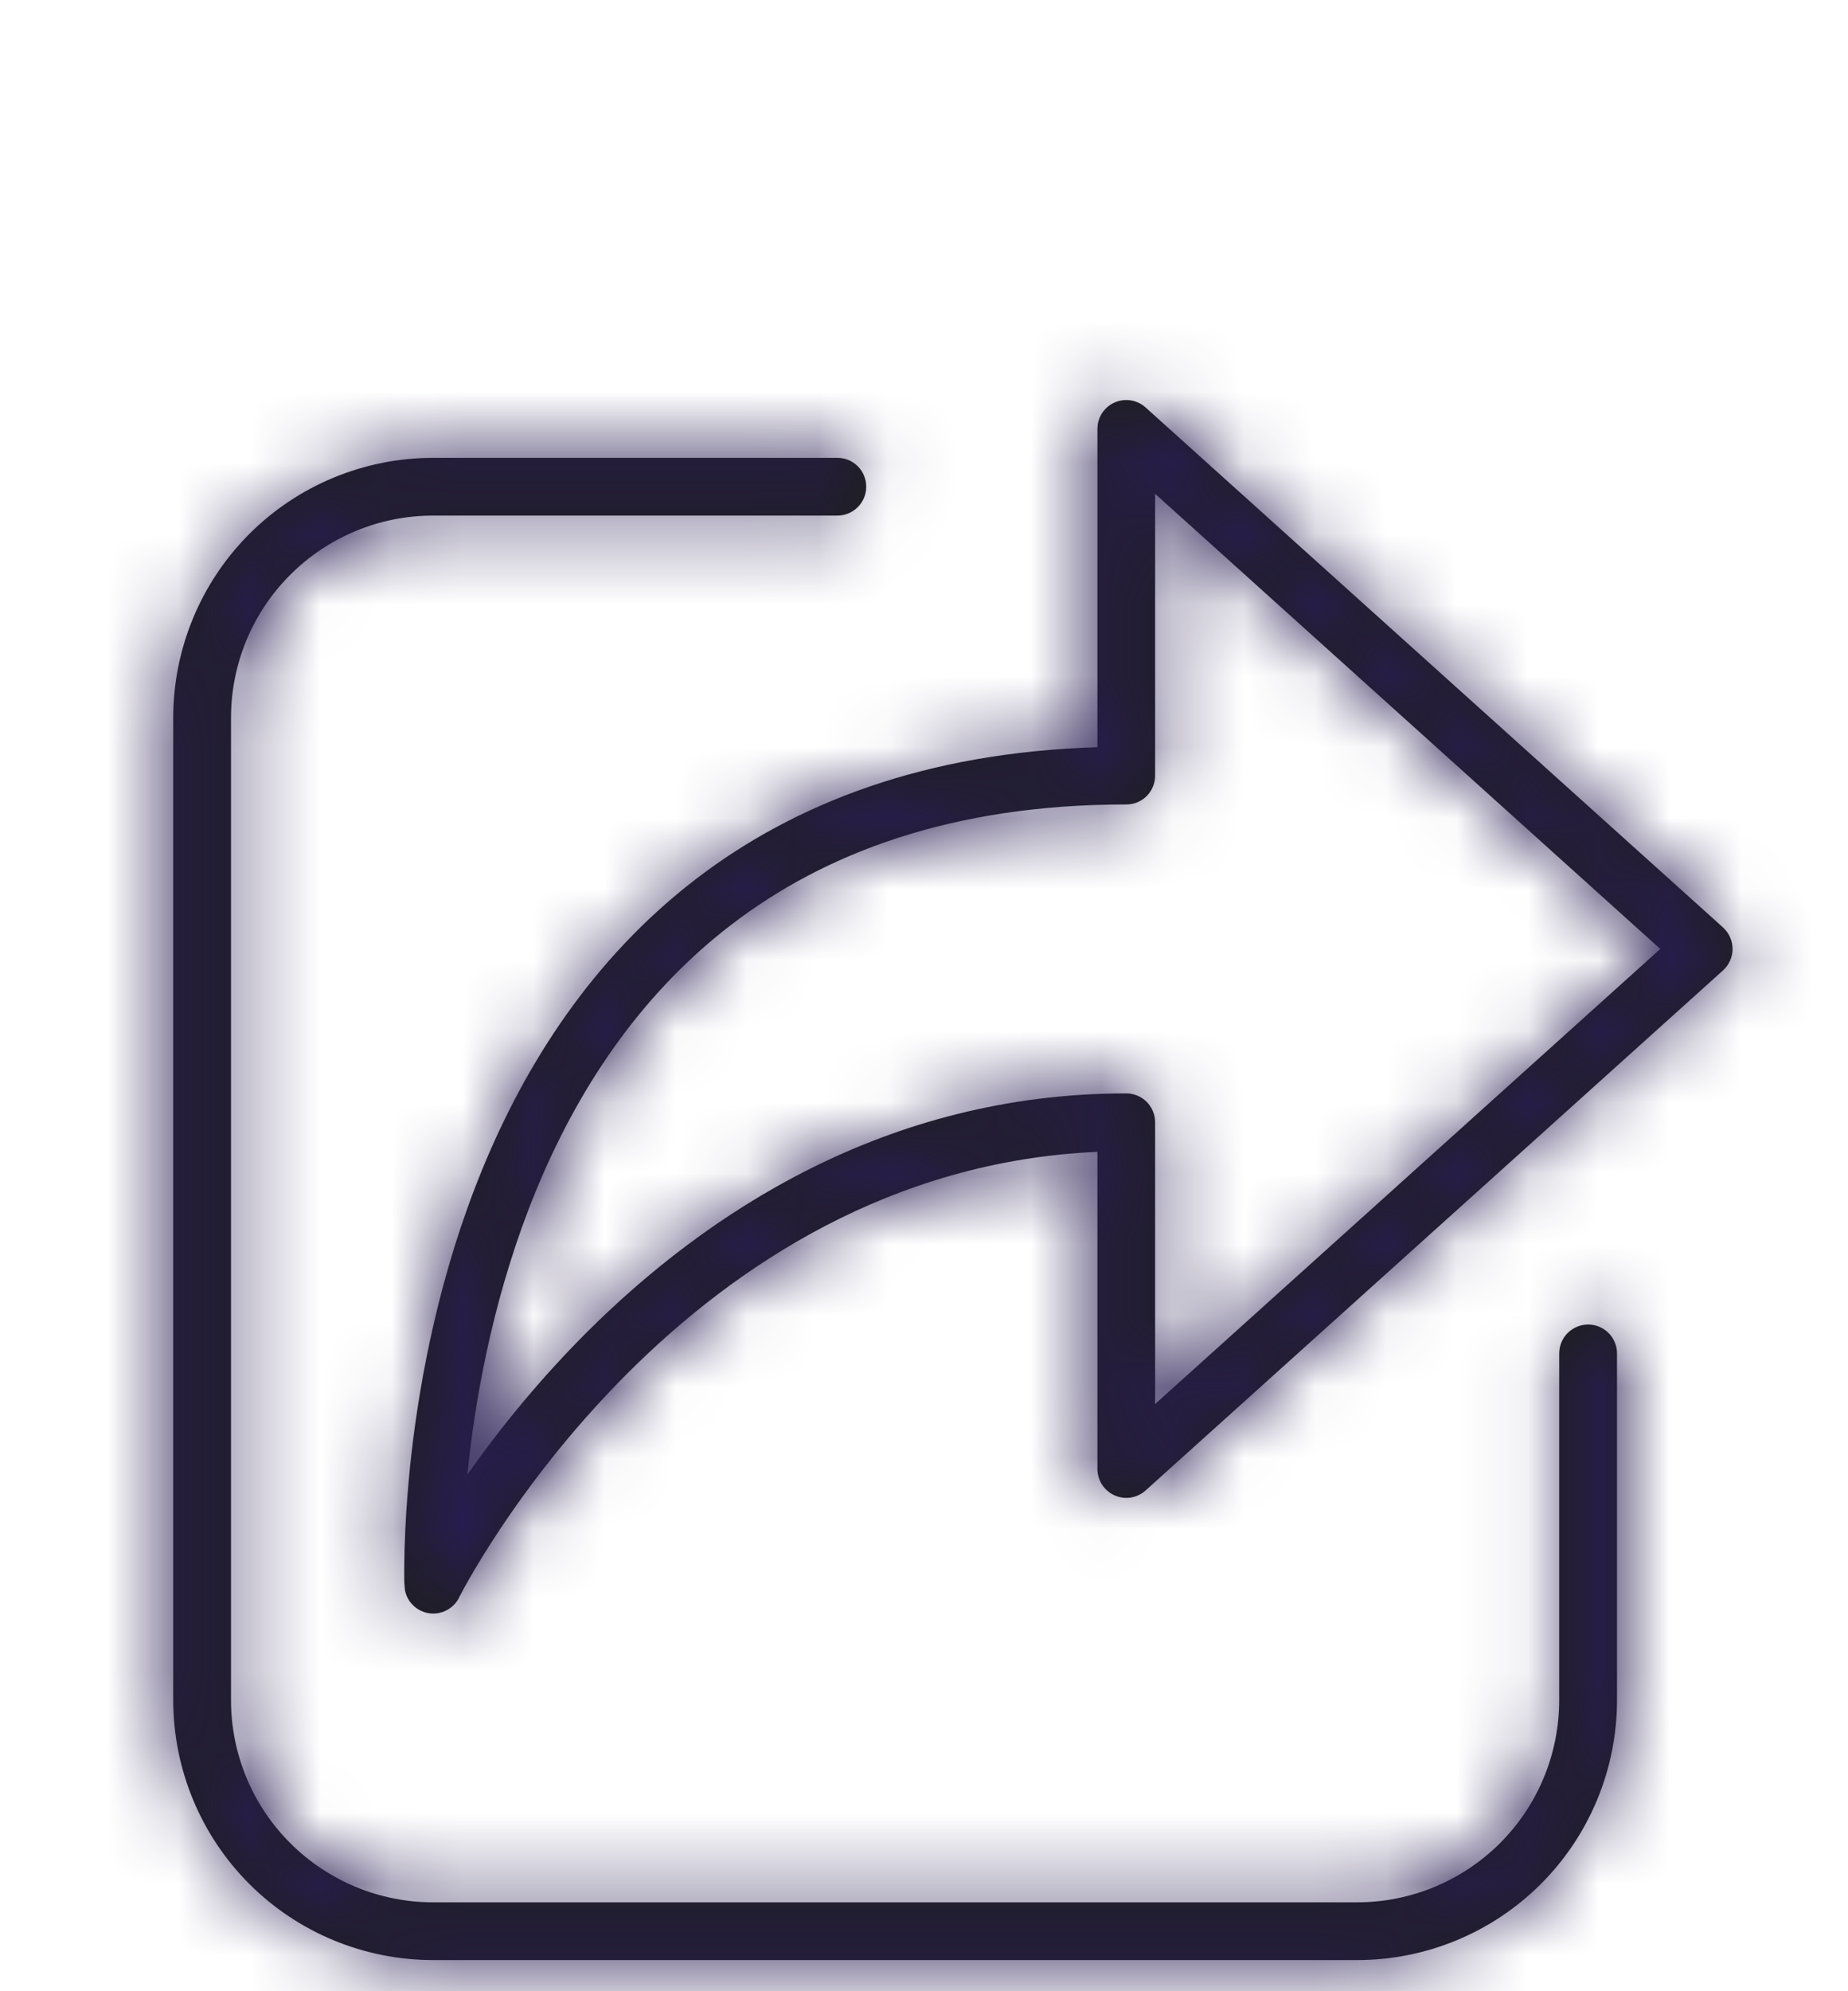
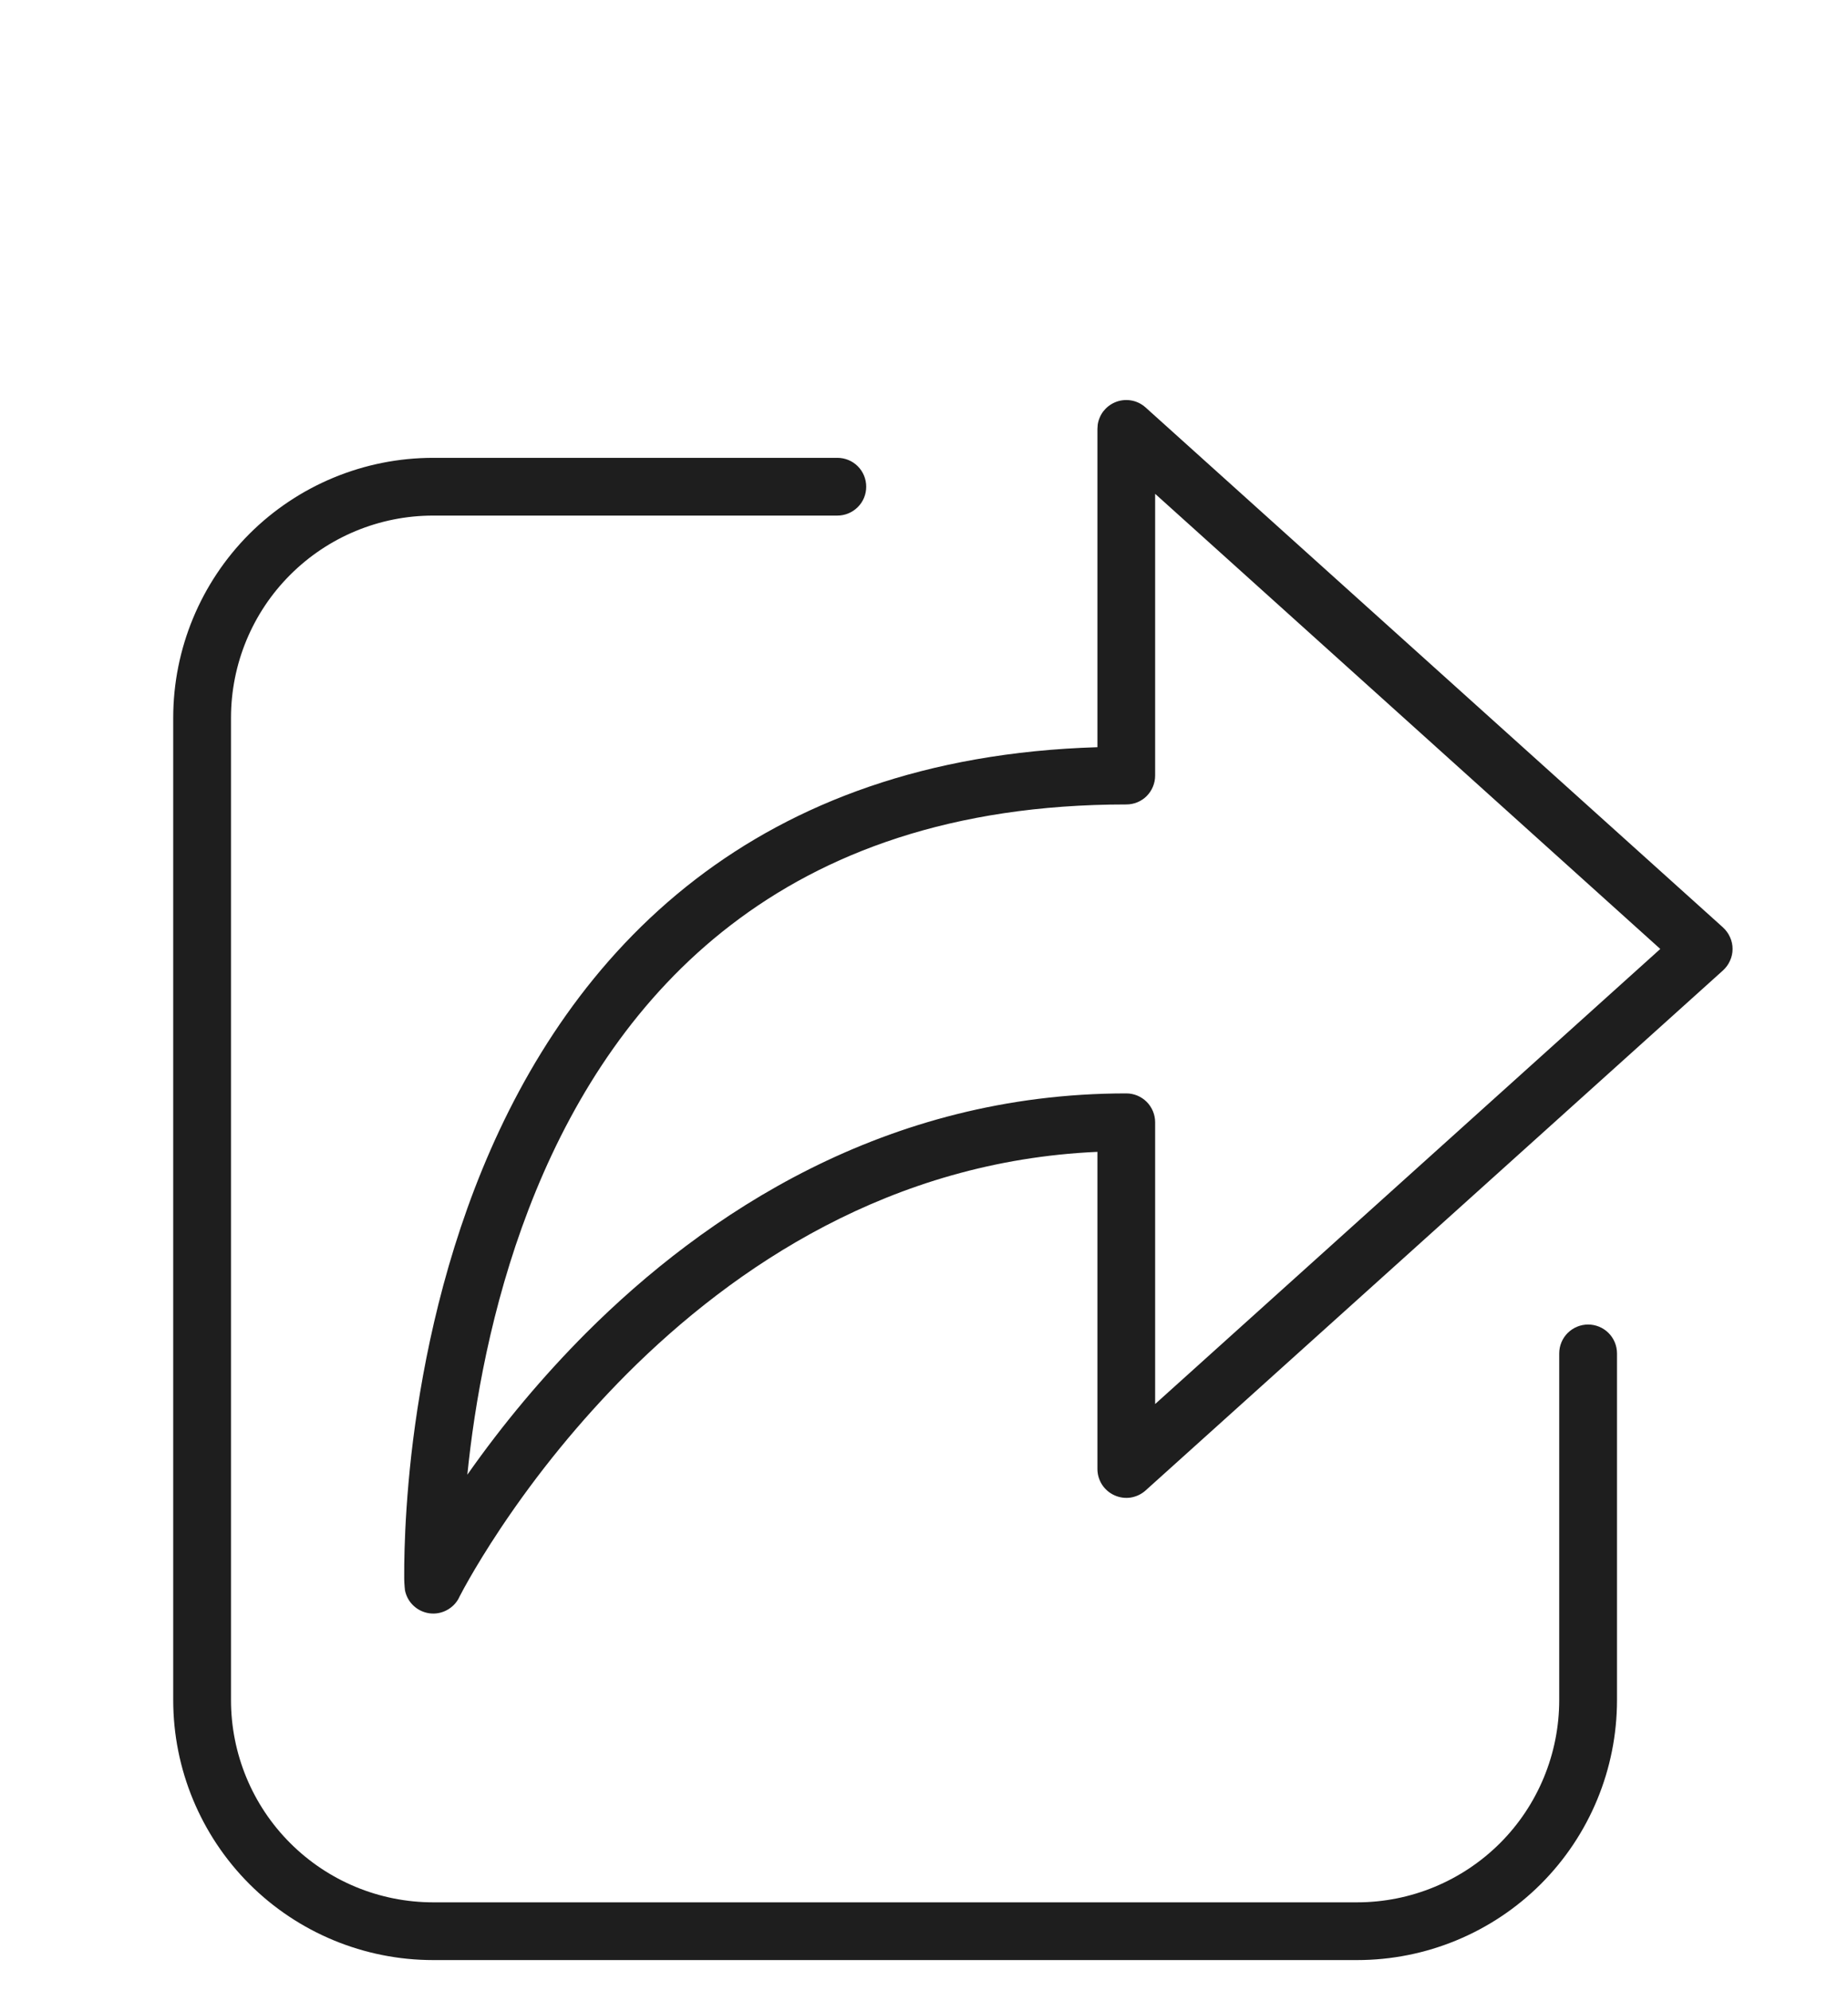
<svg xmlns="http://www.w3.org/2000/svg" width="26" height="28" viewBox="0 0 26 28" fill="none">
  <mask id="path-1-inside-1_11_191" fill="white">
-     <path d="M11.781 6.438C11.889 6.438 11.992 6.48 12.068 6.556C12.145 6.633 12.187 6.736 12.187 6.844C12.187 6.952 12.145 7.055 12.068 7.131C11.992 7.207 11.889 7.25 11.781 7.25H6.094C5.339 7.25 4.616 7.55 4.083 8.083C3.549 8.616 3.25 9.34 3.25 10.094V23.906C3.25 24.66 3.549 25.384 4.083 25.917C4.616 26.45 5.339 26.75 6.094 26.75H19.094C19.848 26.75 20.571 26.45 21.105 25.917C21.638 25.384 21.937 24.66 21.937 23.906V19.031C21.937 18.924 21.98 18.82 22.056 18.744C22.133 18.668 22.236 18.625 22.344 18.625C22.451 18.625 22.555 18.668 22.631 18.744C22.707 18.82 22.75 18.924 22.75 19.031V23.906C22.75 24.876 22.365 25.806 21.679 26.492C20.993 27.177 20.063 27.562 19.094 27.562H6.094C5.124 27.562 4.194 27.177 3.508 26.492C2.823 25.806 2.437 24.876 2.437 23.906V10.094C2.437 9.124 2.823 8.194 3.508 7.508C4.194 6.823 5.124 6.438 6.094 6.438H11.781ZM15.681 5.66C15.753 5.628 15.832 5.618 15.909 5.63C15.987 5.642 16.059 5.677 16.117 5.729L24.241 13.041C24.283 13.08 24.317 13.126 24.34 13.178C24.364 13.23 24.376 13.287 24.376 13.344C24.376 13.401 24.364 13.457 24.34 13.509C24.317 13.561 24.283 13.608 24.241 13.646L16.117 20.959C16.059 21.011 15.987 21.045 15.909 21.058C15.832 21.07 15.752 21.059 15.681 21.027C15.609 20.995 15.548 20.943 15.505 20.877C15.463 20.811 15.44 20.735 15.44 20.656V16.197C12.538 16.325 10.332 17.808 8.82 19.319C8.159 19.983 7.564 20.711 7.043 21.491C6.846 21.787 6.698 22.033 6.601 22.203C6.552 22.288 6.505 22.374 6.46 22.461V22.463C6.423 22.539 6.362 22.601 6.287 22.641C6.213 22.681 6.128 22.697 6.044 22.686C5.96 22.675 5.881 22.638 5.819 22.58C5.757 22.523 5.715 22.447 5.698 22.364C5.69 22.295 5.686 22.226 5.687 22.156C5.686 22.067 5.688 21.942 5.692 21.782C5.701 21.461 5.726 21.004 5.787 20.457C5.911 19.369 6.185 17.906 6.787 16.439C7.39 14.971 8.329 13.483 9.791 12.361C11.181 11.295 13.021 10.58 15.44 10.507V6.031L15.444 5.972C15.454 5.904 15.481 5.84 15.522 5.785C15.564 5.731 15.618 5.688 15.681 5.66ZM16.252 10.906C16.252 11.014 16.209 11.117 16.133 11.194C16.057 11.27 15.954 11.312 15.846 11.312C13.388 11.312 11.598 11.998 10.285 13.006C8.967 14.017 8.104 15.373 7.539 16.748C6.974 18.125 6.713 19.507 6.595 20.551L6.575 20.737C7.074 20.026 7.633 19.359 8.246 18.744C9.916 17.076 12.451 15.375 15.846 15.375C15.954 15.375 16.057 15.418 16.133 15.494C16.209 15.57 16.252 15.674 16.252 15.781V19.743L23.359 13.344L16.252 6.944L16.252 10.906Z" />
-   </mask>
+     </mask>
  <path d="M11.781 6.438C11.889 6.438 11.992 6.48 12.068 6.556C12.145 6.633 12.187 6.736 12.187 6.844C12.187 6.952 12.145 7.055 12.068 7.131C11.992 7.207 11.889 7.25 11.781 7.25H6.094C5.339 7.25 4.616 7.55 4.083 8.083C3.549 8.616 3.25 9.34 3.25 10.094V23.906C3.25 24.66 3.549 25.384 4.083 25.917C4.616 26.45 5.339 26.75 6.094 26.75H19.094C19.848 26.75 20.571 26.45 21.105 25.917C21.638 25.384 21.937 24.66 21.937 23.906V19.031C21.937 18.924 21.98 18.82 22.056 18.744C22.133 18.668 22.236 18.625 22.344 18.625C22.451 18.625 22.555 18.668 22.631 18.744C22.707 18.82 22.75 18.924 22.75 19.031V23.906C22.75 24.876 22.365 25.806 21.679 26.492C20.993 27.177 20.063 27.562 19.094 27.562H6.094C5.124 27.562 4.194 27.177 3.508 26.492C2.823 25.806 2.437 24.876 2.437 23.906V10.094C2.437 9.124 2.823 8.194 3.508 7.508C4.194 6.823 5.124 6.438 6.094 6.438H11.781ZM15.681 5.66C15.753 5.628 15.832 5.618 15.909 5.63C15.987 5.642 16.059 5.677 16.117 5.729L24.241 13.041C24.283 13.08 24.317 13.126 24.34 13.178C24.364 13.23 24.376 13.287 24.376 13.344C24.376 13.401 24.364 13.457 24.34 13.509C24.317 13.561 24.283 13.608 24.241 13.646L16.117 20.959C16.059 21.011 15.987 21.045 15.909 21.058C15.832 21.07 15.752 21.059 15.681 21.027C15.609 20.995 15.548 20.943 15.505 20.877C15.463 20.811 15.44 20.735 15.44 20.656V16.197C12.538 16.325 10.332 17.808 8.82 19.319C8.159 19.983 7.564 20.711 7.043 21.491C6.846 21.787 6.698 22.033 6.601 22.203C6.552 22.288 6.505 22.374 6.46 22.461V22.463C6.423 22.539 6.362 22.601 6.287 22.641C6.213 22.681 6.128 22.697 6.044 22.686C5.96 22.675 5.881 22.638 5.819 22.58C5.757 22.523 5.715 22.447 5.698 22.364C5.69 22.295 5.686 22.226 5.687 22.156C5.686 22.067 5.688 21.942 5.692 21.782C5.701 21.461 5.726 21.004 5.787 20.457C5.911 19.369 6.185 17.906 6.787 16.439C7.39 14.971 8.329 13.483 9.791 12.361C11.181 11.295 13.021 10.58 15.44 10.507V6.031L15.444 5.972C15.454 5.904 15.481 5.84 15.522 5.785C15.564 5.731 15.618 5.688 15.681 5.66ZM16.252 10.906C16.252 11.014 16.209 11.117 16.133 11.194C16.057 11.27 15.954 11.312 15.846 11.312C13.388 11.312 11.598 11.998 10.285 13.006C8.967 14.017 8.104 15.373 7.539 16.748C6.974 18.125 6.713 19.507 6.595 20.551L6.575 20.737C7.074 20.026 7.633 19.359 8.246 18.744C9.916 17.076 12.451 15.375 15.846 15.375C15.954 15.375 16.057 15.418 16.133 15.494C16.209 15.57 16.252 15.674 16.252 15.781V19.743L23.359 13.344L16.252 6.944L16.252 10.906Z" fill="#1E1E1E" />
  <path d="M6.094 7.25L6.094 5.226L6.094 7.25ZM3.25 10.094H1.226H3.25ZM3.25 23.906L1.226 23.906L3.25 23.906ZM6.094 26.75L6.094 24.726L6.094 26.75ZM19.094 26.75V24.726V26.75ZM22.75 23.906H24.774H22.75ZM6.094 27.562V29.586V27.562ZM2.437 23.906H0.414H2.437ZM6.094 6.438L6.094 4.414L6.094 6.438ZM15.681 5.66L16.501 7.51L16.502 7.51L15.681 5.66ZM16.117 5.729L17.471 4.225L17.47 4.223L16.117 5.729ZM24.241 13.041L22.887 14.546L22.889 14.547L24.241 13.041ZM24.241 13.646L22.889 12.14L22.887 12.142L24.241 13.646ZM16.117 20.959L17.469 22.465L17.471 22.463L16.117 20.959ZM15.44 20.656L13.416 20.656L13.416 20.657L15.44 20.656ZM15.44 16.197H17.464V14.083L15.351 14.175L15.44 16.197ZM8.82 19.319L7.389 17.888L7.387 17.891L8.82 19.319ZM7.043 21.491L5.36 20.368L5.359 20.369L7.043 21.491ZM6.601 22.203L8.355 23.213L8.358 23.207L6.601 22.203ZM6.46 22.461L4.662 21.532L4.436 21.969V22.461H6.46ZM6.46 22.463L8.274 23.361L8.484 22.937V22.463H6.46ZM5.698 22.364L3.688 22.596L3.698 22.683L3.715 22.768L5.698 22.364ZM5.687 22.156L7.711 22.183L7.711 22.157L7.711 22.131L5.687 22.156ZM5.692 21.782L3.669 21.725L3.669 21.727L5.692 21.782ZM5.787 20.457L3.776 20.229L3.776 20.23L5.787 20.457ZM6.787 16.439L4.915 15.67L4.915 15.671L6.787 16.439ZM9.791 12.361L11.023 13.967L11.023 13.967L9.791 12.361ZM15.44 10.507L15.5 12.53L17.464 12.472V10.507H15.44ZM15.44 6.031L13.421 5.893L13.416 5.962V6.031H15.44ZM15.444 5.972L13.442 5.676L13.43 5.755L13.425 5.834L15.444 5.972ZM16.252 10.906L18.276 10.906L18.276 10.906L16.252 10.906ZM10.285 13.006L11.517 14.612L11.517 14.611L10.285 13.006ZM7.539 16.748L9.411 17.517L9.411 17.517L7.539 16.748ZM6.595 20.551L4.584 20.323L4.583 20.332L4.582 20.34L6.595 20.551ZM6.575 20.737L4.563 20.526L3.749 28.287L8.232 21.899L6.575 20.737ZM8.246 18.744L6.816 17.312L6.812 17.316L8.246 18.744ZM16.252 19.743H14.229V24.288L17.607 21.247L16.252 19.743ZM23.359 13.344L24.713 14.848L26.384 13.344L24.713 11.84L23.359 13.344ZM16.252 6.944L17.606 5.44L14.227 2.397L14.228 6.944L16.252 6.944ZM11.781 6.438V8.461C11.352 8.461 10.941 8.291 10.637 7.988L12.068 6.556L13.499 5.125C13.044 4.67 12.426 4.414 11.781 4.414V6.438ZM12.068 6.556L10.637 7.988C10.334 7.684 10.164 7.273 10.164 6.844H12.187H14.211C14.211 6.199 13.955 5.581 13.499 5.125L12.068 6.556ZM12.187 6.844H10.164C10.164 6.415 10.334 6.003 10.637 5.7L12.068 7.131L13.499 8.562C13.955 8.106 14.211 7.488 14.211 6.844H12.187ZM12.068 7.131L10.637 5.7C10.941 5.397 11.352 5.226 11.781 5.226V7.25V9.274C12.426 9.274 13.044 9.018 13.499 8.562L12.068 7.131ZM11.781 7.25V5.226H6.094V7.25V9.274H11.781V7.25ZM6.094 7.25L6.094 5.226C4.803 5.226 3.565 5.739 2.652 6.652L4.083 8.083L5.514 9.514C5.668 9.36 5.876 9.274 6.094 9.274L6.094 7.25ZM4.083 8.083L2.652 6.652C1.739 7.565 1.226 8.803 1.226 10.094L3.25 10.094L5.274 10.094C5.274 9.876 5.36 9.668 5.514 9.514L4.083 8.083ZM3.25 10.094H1.226V23.906H3.25H5.274V10.094H3.25ZM3.25 23.906L1.226 23.906C1.226 25.197 1.739 26.435 2.652 27.348L4.083 25.917L5.514 24.486C5.36 24.332 5.274 24.124 5.274 23.906L3.25 23.906ZM4.083 25.917L2.652 27.348C3.565 28.261 4.803 28.774 6.094 28.774L6.094 26.75L6.094 24.726C5.876 24.726 5.668 24.64 5.514 24.486L4.083 25.917ZM6.094 26.75V28.774H19.094V26.75V24.726H6.094V26.75ZM19.094 26.75L19.094 28.774C20.385 28.774 21.623 28.261 22.535 27.348L21.105 25.917L19.674 24.486C19.52 24.64 19.311 24.726 19.094 24.726L19.094 26.75ZM21.105 25.917L22.535 27.348C23.448 26.435 23.961 25.197 23.961 23.906H21.937H19.914C19.914 24.124 19.827 24.332 19.674 24.486L21.105 25.917ZM21.937 23.906H23.961V19.031H21.937H19.914V23.906H21.937ZM21.937 19.031H23.961C23.961 19.46 23.791 19.872 23.487 20.175L22.056 18.744L20.625 17.313C20.17 17.769 19.914 18.387 19.914 19.031H21.937ZM22.056 18.744L23.487 20.175C23.184 20.478 22.773 20.649 22.344 20.649V18.625V16.601C21.699 16.601 21.081 16.857 20.625 17.313L22.056 18.744ZM22.344 18.625V20.649C21.915 20.649 21.503 20.478 21.2 20.175L22.631 18.744L24.062 17.313C23.606 16.857 22.988 16.601 22.344 16.601V18.625ZM22.631 18.744L21.2 20.175C20.896 19.872 20.726 19.46 20.726 19.031H22.75H24.774C24.774 18.387 24.518 17.769 24.062 17.313L22.631 18.744ZM22.75 19.031H20.726V23.906H22.75H24.774V19.031H22.75ZM22.75 23.906L20.726 23.906C20.726 24.339 20.554 24.755 20.248 25.061L21.679 26.492L23.11 27.923C24.175 26.857 24.774 25.413 24.774 23.906L22.75 23.906ZM21.679 26.492L20.248 25.061C19.942 25.367 19.527 25.539 19.094 25.539V27.562V29.586C20.6 29.586 22.045 28.988 23.11 27.923L21.679 26.492ZM19.094 27.562V25.539H6.094V27.562V29.586H19.094V27.562ZM6.094 27.562L6.094 25.539C5.661 25.539 5.245 25.367 4.939 25.061L3.508 26.492L2.077 27.923C3.142 28.988 4.587 29.586 6.094 29.586L6.094 27.562ZM3.508 26.492L4.939 25.061C4.633 24.755 4.461 24.339 4.461 23.906H2.437H0.414C0.414 25.413 1.012 26.857 2.077 27.923L3.508 26.492ZM2.437 23.906H4.461V10.094H2.437H0.414V23.906H2.437ZM2.437 10.094H4.461C4.461 9.661 4.633 9.246 4.939 8.939L3.508 7.508L2.077 6.077C1.012 7.143 0.414 8.587 0.414 10.094H2.437ZM3.508 7.508L4.939 8.939C5.245 8.633 5.661 8.461 6.094 8.461L6.094 6.438L6.094 4.414C4.587 4.414 3.142 5.012 2.077 6.077L3.508 7.508ZM6.094 6.438V8.461H11.781V6.438V4.414H6.094V6.438ZM15.681 5.66L16.502 7.51C16.217 7.636 15.901 7.678 15.593 7.629L15.909 5.63L16.226 3.631C15.763 3.558 15.288 3.62 14.86 3.81L15.681 5.66ZM15.909 5.63L15.593 7.629C15.285 7.58 14.997 7.443 14.765 7.235L16.117 5.729L17.47 4.223C17.121 3.91 16.689 3.704 16.226 3.631L15.909 5.63ZM16.117 5.729L14.764 7.233L22.887 14.546L24.241 13.041L25.595 11.537L17.471 4.225L16.117 5.729ZM24.241 13.041L22.889 14.547C22.72 14.396 22.585 14.21 22.492 14.003L24.34 13.178L26.189 12.354C26.05 12.043 25.847 11.764 25.593 11.536L24.241 13.041ZM24.34 13.178L22.492 14.003C22.4 13.795 22.352 13.571 22.352 13.344H24.376H26.399C26.399 13.003 26.328 12.665 26.189 12.354L24.34 13.178ZM24.376 13.344H22.352C22.352 13.117 22.4 12.892 22.492 12.685L24.34 13.509L26.189 14.334C26.328 14.022 26.399 13.685 26.399 13.344H24.376ZM24.34 13.509L22.492 12.685C22.585 12.478 22.72 12.292 22.889 12.14L24.241 13.646L25.593 15.152C25.847 14.924 26.05 14.645 26.189 14.334L24.34 13.509ZM24.241 13.646L22.887 12.142L14.764 19.454L16.117 20.959L17.471 22.463L25.595 15.15L24.241 13.646ZM16.117 20.959L14.766 19.453C14.998 19.244 15.286 19.107 15.595 19.058L15.909 21.058L16.224 23.057C16.687 22.984 17.12 22.778 17.469 22.465L16.117 20.959ZM15.909 21.058L15.595 19.058C15.903 19.01 16.22 19.052 16.505 19.179L15.681 21.027L14.856 22.875C15.285 23.067 15.76 23.13 16.224 23.057L15.909 21.058ZM15.681 21.027L16.505 19.179C16.79 19.306 17.033 19.514 17.203 19.776L15.505 20.877L13.808 21.979C14.063 22.373 14.428 22.684 14.856 22.875L15.681 21.027ZM15.505 20.877L17.203 19.776C17.373 20.038 17.463 20.343 17.464 20.656L15.44 20.656L13.416 20.657C13.416 21.126 13.552 21.585 13.808 21.979L15.505 20.877ZM15.44 20.656H17.464V16.197H15.44H13.416V20.656H15.44ZM15.44 16.197L15.351 14.175C11.768 14.333 9.111 16.166 7.389 17.888L8.82 19.319L10.251 20.75C11.552 19.449 13.307 18.317 15.529 18.219L15.44 16.197ZM8.82 19.319L7.387 17.891C6.632 18.648 5.953 19.478 5.36 20.368L7.043 21.491L8.727 22.613C9.174 21.943 9.686 21.318 10.254 20.747L8.82 19.319ZM7.043 21.491L5.359 20.369C5.135 20.706 4.963 20.99 4.844 21.199L6.601 22.203L8.358 23.207C8.433 23.075 8.557 22.869 8.728 22.612L7.043 21.491ZM6.601 22.203L4.847 21.194C4.783 21.305 4.721 21.418 4.662 21.532L6.46 22.461L8.258 23.39C8.289 23.33 8.321 23.271 8.355 23.213L6.601 22.203ZM6.46 22.461H4.436V22.463H6.46H8.484V22.461H6.46ZM6.46 22.463L4.646 21.565C4.796 21.263 5.036 21.015 5.334 20.857L6.287 22.641L7.241 24.426C7.688 24.187 8.049 23.815 8.274 23.361L6.46 22.463ZM6.287 22.641L5.334 20.857C5.631 20.698 5.97 20.636 6.305 20.679L6.044 22.686L5.783 24.693C6.285 24.758 6.795 24.665 7.241 24.426L6.287 22.641ZM6.044 22.686L6.305 20.679C6.639 20.723 6.951 20.869 7.198 21.099L5.819 22.58L4.44 24.062C4.811 24.407 5.28 24.627 5.783 24.693L6.044 22.686ZM5.819 22.58L7.198 21.099C7.445 21.329 7.614 21.63 7.681 21.96L5.698 22.364L3.715 22.768C3.816 23.265 4.07 23.717 4.44 24.062L5.819 22.58ZM5.698 22.364L7.708 22.132C7.71 22.149 7.711 22.166 7.711 22.183L5.687 22.156L3.664 22.129C3.662 22.285 3.67 22.441 3.688 22.596L5.698 22.364ZM5.687 22.156L7.711 22.131C7.71 22.082 7.711 21.988 7.715 21.836L5.692 21.782L3.669 21.727C3.665 21.897 3.662 22.053 3.664 22.181L5.687 22.156ZM5.692 21.782L7.715 21.838C7.723 21.565 7.744 21.166 7.798 20.684L5.787 20.457L3.776 20.23C3.707 20.842 3.68 21.356 3.669 21.725L5.692 21.782ZM5.787 20.457L7.798 20.685C7.908 19.715 8.15 18.448 8.659 17.208L6.787 16.439L4.915 15.671C4.22 17.363 3.913 19.022 3.776 20.229L5.787 20.457ZM6.787 16.439L8.658 17.209C9.168 15.969 9.92 14.813 11.023 13.967L9.791 12.361L8.56 10.755C6.737 12.153 5.612 13.974 4.915 15.67L6.787 16.439ZM9.791 12.361L11.023 13.967C12.051 13.179 13.472 12.591 15.5 12.53L15.44 10.507L15.379 8.484C12.57 8.568 10.312 9.411 8.559 10.756L9.791 12.361ZM15.44 10.507H17.464V6.031H15.44H13.416V10.507H15.44ZM15.44 6.031L17.459 6.17L17.463 6.11L15.444 5.972L13.425 5.834L13.421 5.893L15.44 6.031ZM15.444 5.972L17.446 6.268C17.406 6.538 17.299 6.793 17.133 7.01L15.522 5.785L13.912 4.56C13.663 4.887 13.502 5.271 13.442 5.676L15.444 5.972ZM15.522 5.785L17.133 7.01C16.968 7.228 16.751 7.399 16.501 7.51L15.681 5.66L14.861 3.81C14.486 3.976 14.16 4.234 13.912 4.56L15.522 5.785ZM16.252 10.906H14.229C14.229 10.477 14.399 10.066 14.702 9.763L16.133 11.194L17.564 12.624C18.02 12.169 18.276 11.551 18.276 10.906H16.252ZM16.133 11.194L14.702 9.763C15.006 9.459 15.417 9.289 15.846 9.289V11.312V13.336C16.491 13.336 17.109 13.08 17.564 12.624L16.133 11.194ZM15.846 11.312V9.289C12.984 9.289 10.751 10.097 9.053 11.4L10.285 13.006L11.517 14.611C12.445 13.899 13.792 13.336 15.846 13.336V11.312ZM10.285 13.006L9.054 11.4C7.376 12.687 6.326 14.375 5.667 15.98L7.539 16.748L9.411 17.517C9.882 16.37 10.559 15.346 11.517 14.612L10.285 13.006ZM7.539 16.748L5.667 15.979C5.009 17.582 4.715 19.161 4.584 20.323L6.595 20.551L8.606 20.778C8.71 19.854 8.938 18.667 9.411 17.517L7.539 16.748ZM6.595 20.551L4.582 20.34L4.563 20.526L6.575 20.737L8.588 20.948L8.608 20.762L6.595 20.551ZM6.575 20.737L8.232 21.899C8.664 21.283 9.149 20.705 9.68 20.172L8.246 18.744L6.812 17.316C6.117 18.013 5.484 18.769 4.919 19.574L6.575 20.737ZM8.246 18.744L9.676 20.175C11.126 18.727 13.177 17.399 15.846 17.399V15.375V13.351C11.724 13.351 8.705 15.425 6.816 17.312L8.246 18.744ZM15.846 15.375V17.399C15.417 17.399 15.006 17.228 14.702 16.925L16.133 15.494L17.564 14.063C17.109 13.607 16.491 13.351 15.846 13.351V15.375ZM16.133 15.494L14.702 16.925C14.399 16.622 14.229 16.21 14.229 15.781H16.252H18.276C18.276 15.137 18.02 14.519 17.564 14.063L16.133 15.494ZM16.252 15.781H14.229V19.743H16.252H18.276V15.781H16.252ZM16.252 19.743L17.607 21.247L24.713 14.848L23.359 13.344L22.005 11.84L14.898 18.239L16.252 19.743ZM23.359 13.344L24.713 11.84L17.606 5.44L16.252 6.944L14.897 8.448L22.005 14.848L23.359 13.344ZM16.252 6.944L14.228 6.944L14.229 10.907L16.252 10.906L18.276 10.906L18.275 6.943L16.252 6.944Z" fill="#281D52" mask="url(#path-1-inside-1_11_191)" />
</svg>